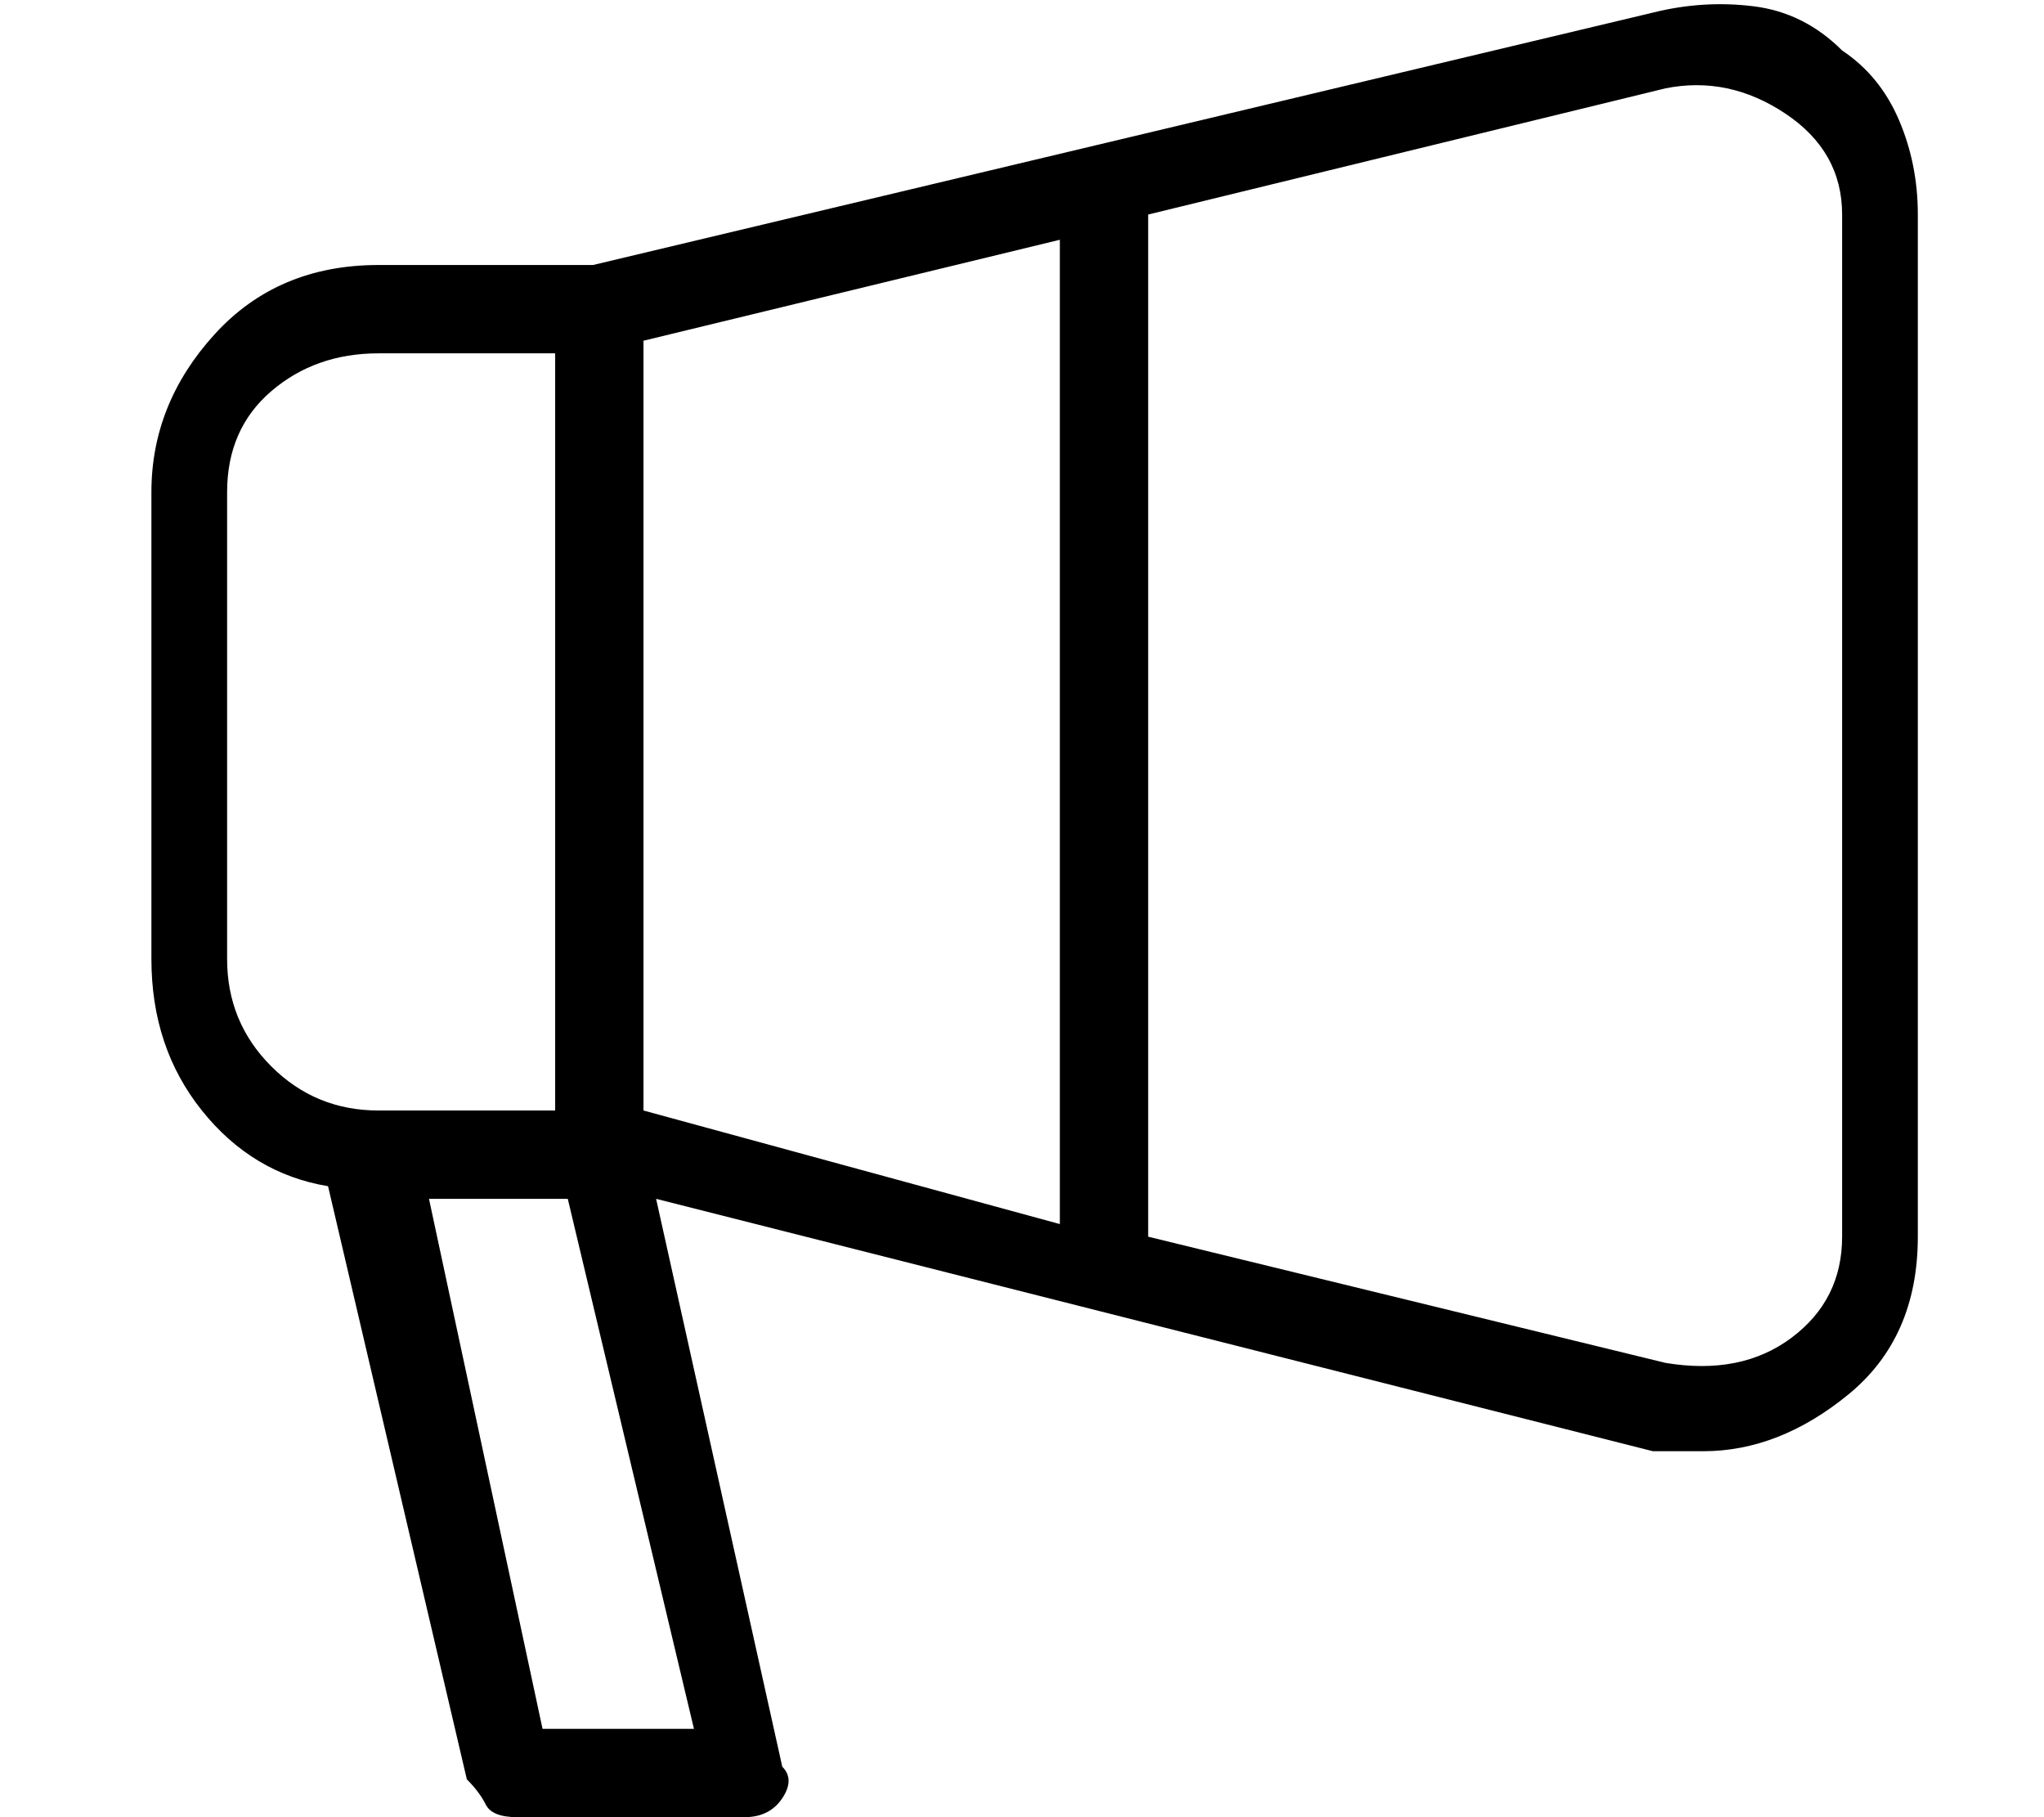
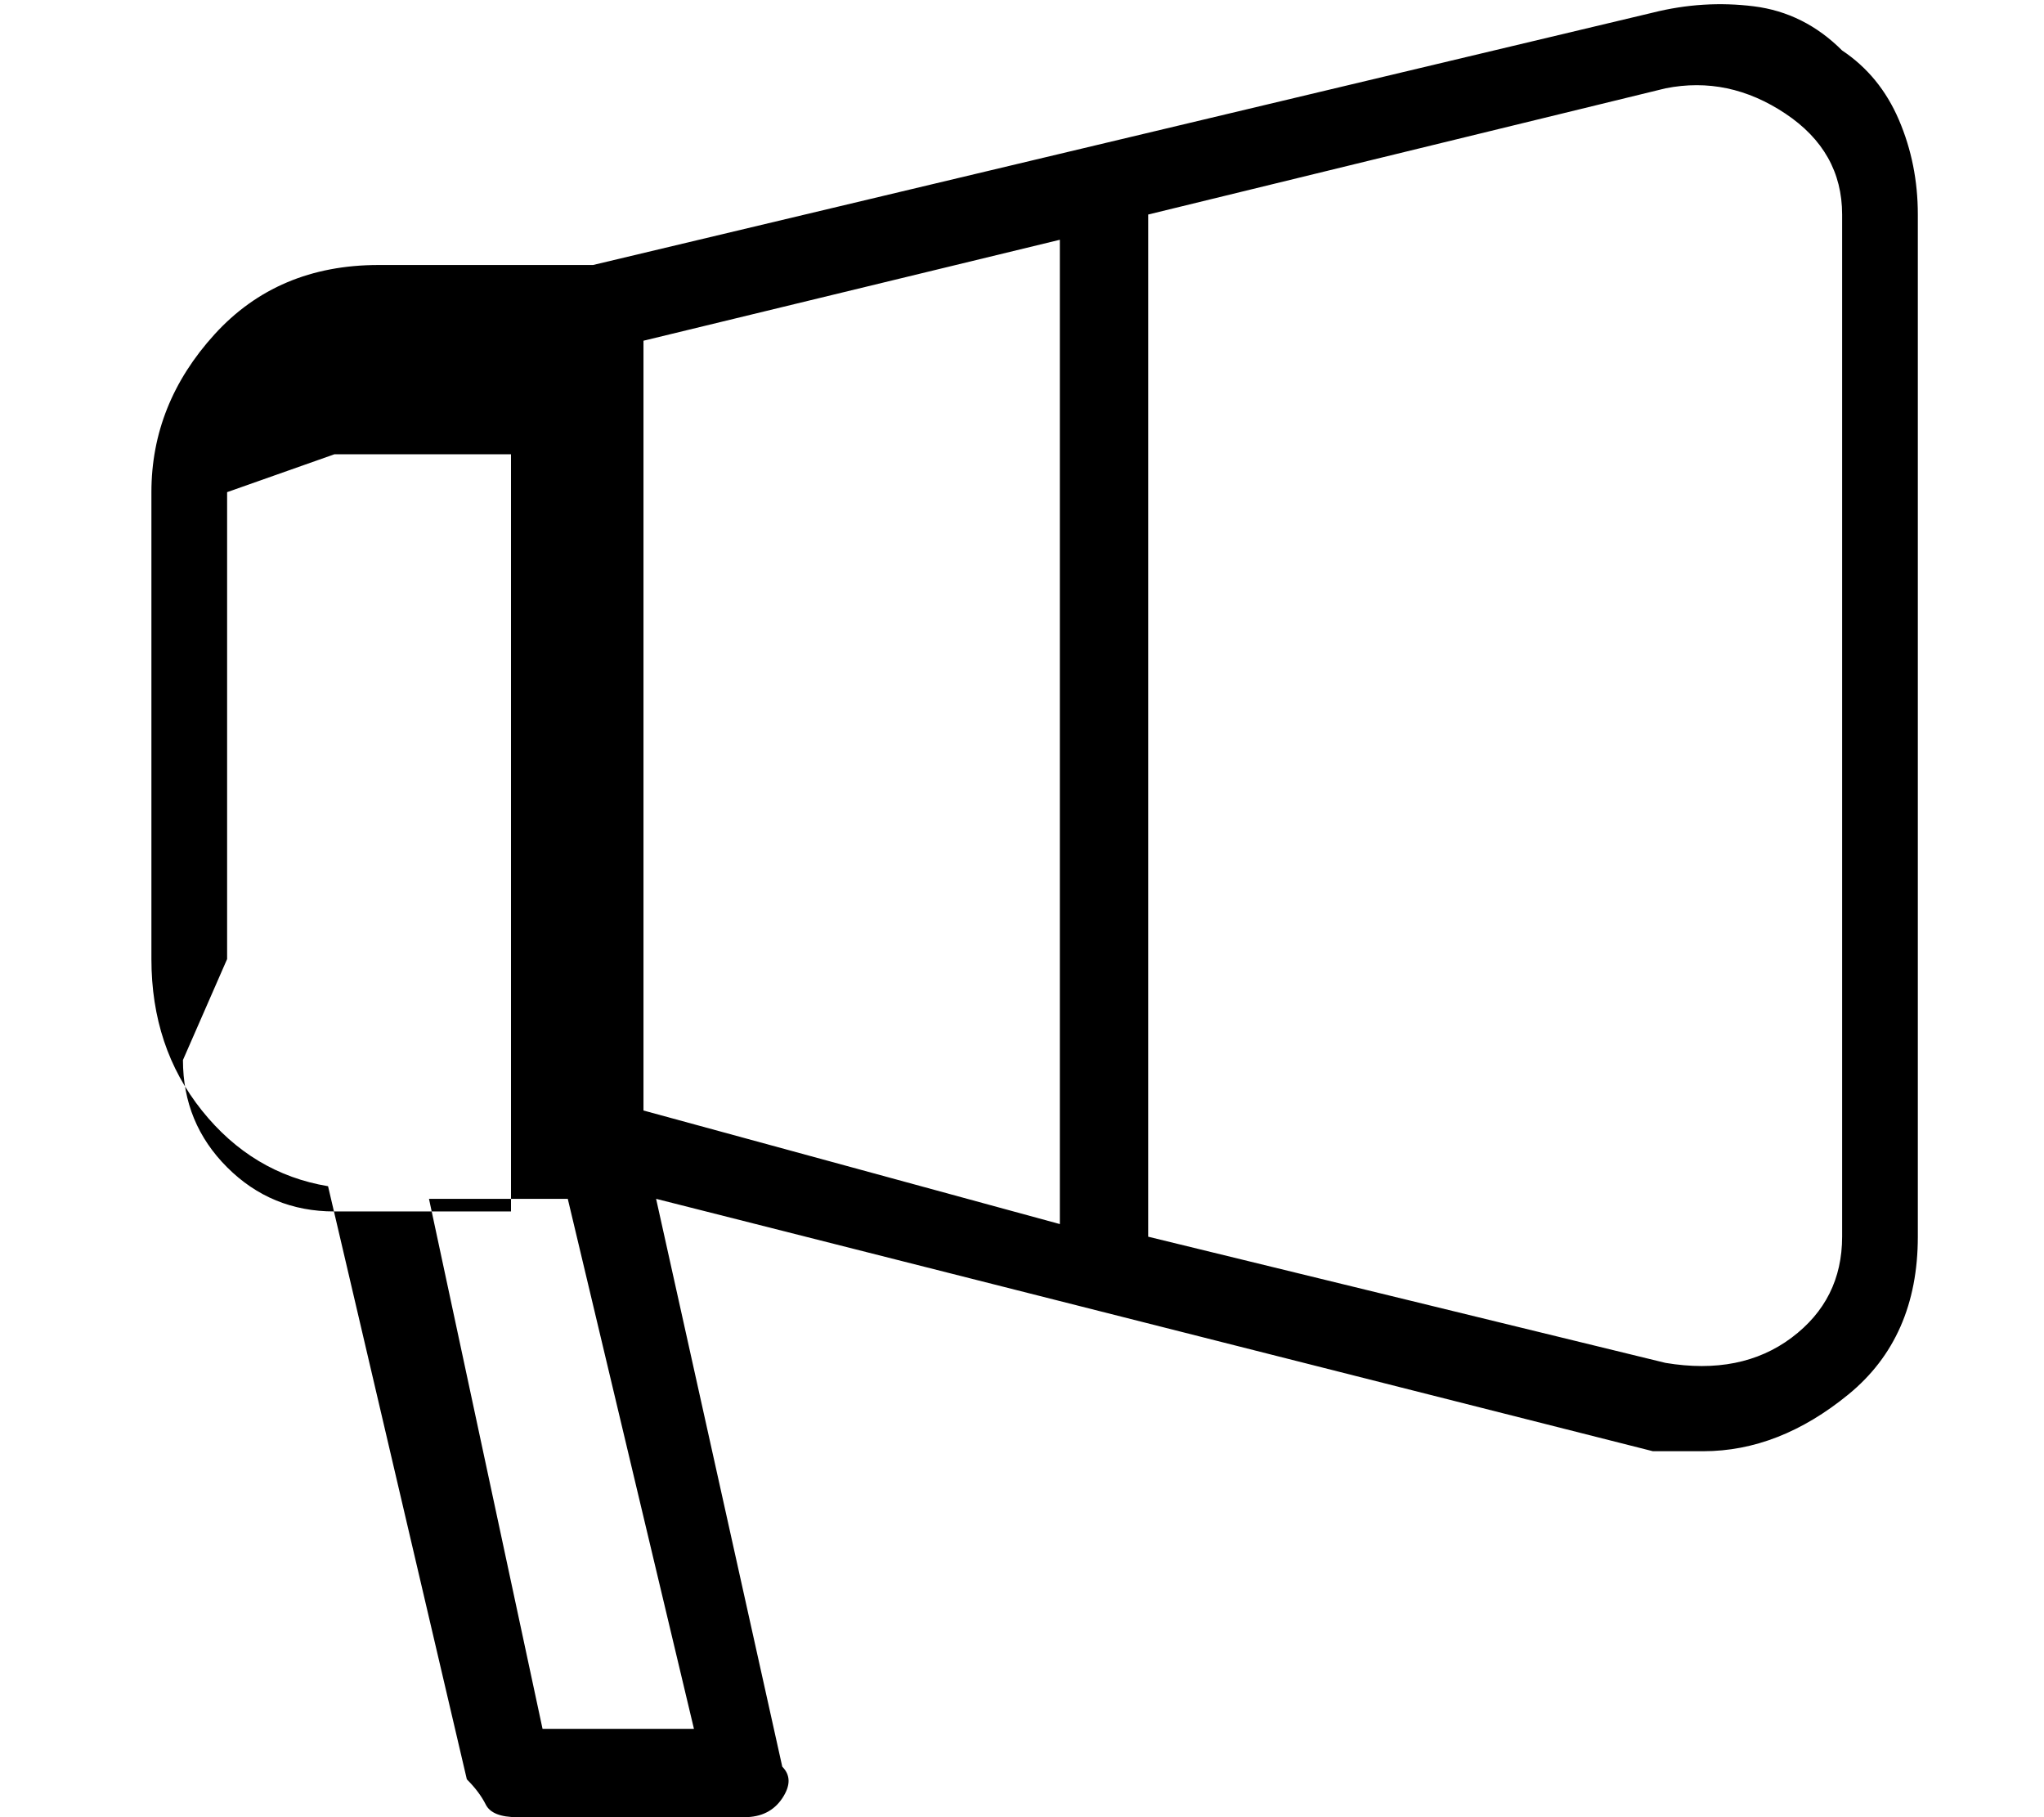
<svg xmlns="http://www.w3.org/2000/svg" version="1.1" viewBox="-10 0 162 144">
-   <path fill="currentColor" d="M136 4q-3 -3 -7 -3.5t-8 0.5l-84 20h-17q-8 0 -13 5.5t-5 12.5v37q0 7 4 12t10 6l11 47q1 1 1.5 2t2.5 1h18q2 0 3 -1.5t0 -2.5l-10 -45l79 20h4q6 0 11.5 -4.5t5.5 -12.5v-81q0 -4 -1.5 -7.5t-4.5 -5.5zM41 27l33 -8v78l-33 -9v-61zM8 76v-37q0 -5 3.5 -8t8.5 -3h14v60 h-14q-5 0 -8.5 -3.5t-3.5 -8.5zM33 137l-9 -42h11l10 42h-12zM136 98q0 5 -4 8t-10 2l-41 -10v-81l41 -10q5 -1 9.5 2t4.5 8v81z" />
+   <path fill="currentColor" d="M136 4q-3 -3 -7 -3.5t-8 0.5l-84 20h-17q-8 0 -13 5.5t-5 12.5v37q0 7 4 12t10 6l11 47q1 1 1.5 2t2.5 1h18q2 0 3 -1.5t0 -2.5l-10 -45l79 20h4q6 0 11.5 -4.5t5.5 -12.5v-81q0 -4 -1.5 -7.5t-4.5 -5.5zM41 27l33 -8v78l-33 -9v-61zM8 76v-37t8.5 -3h14v60 h-14q-5 0 -8.5 -3.5t-3.5 -8.5zM33 137l-9 -42h11l10 42h-12zM136 98q0 5 -4 8t-10 2l-41 -10v-81l41 -10q5 -1 9.5 2t4.5 8v81z" />
</svg>